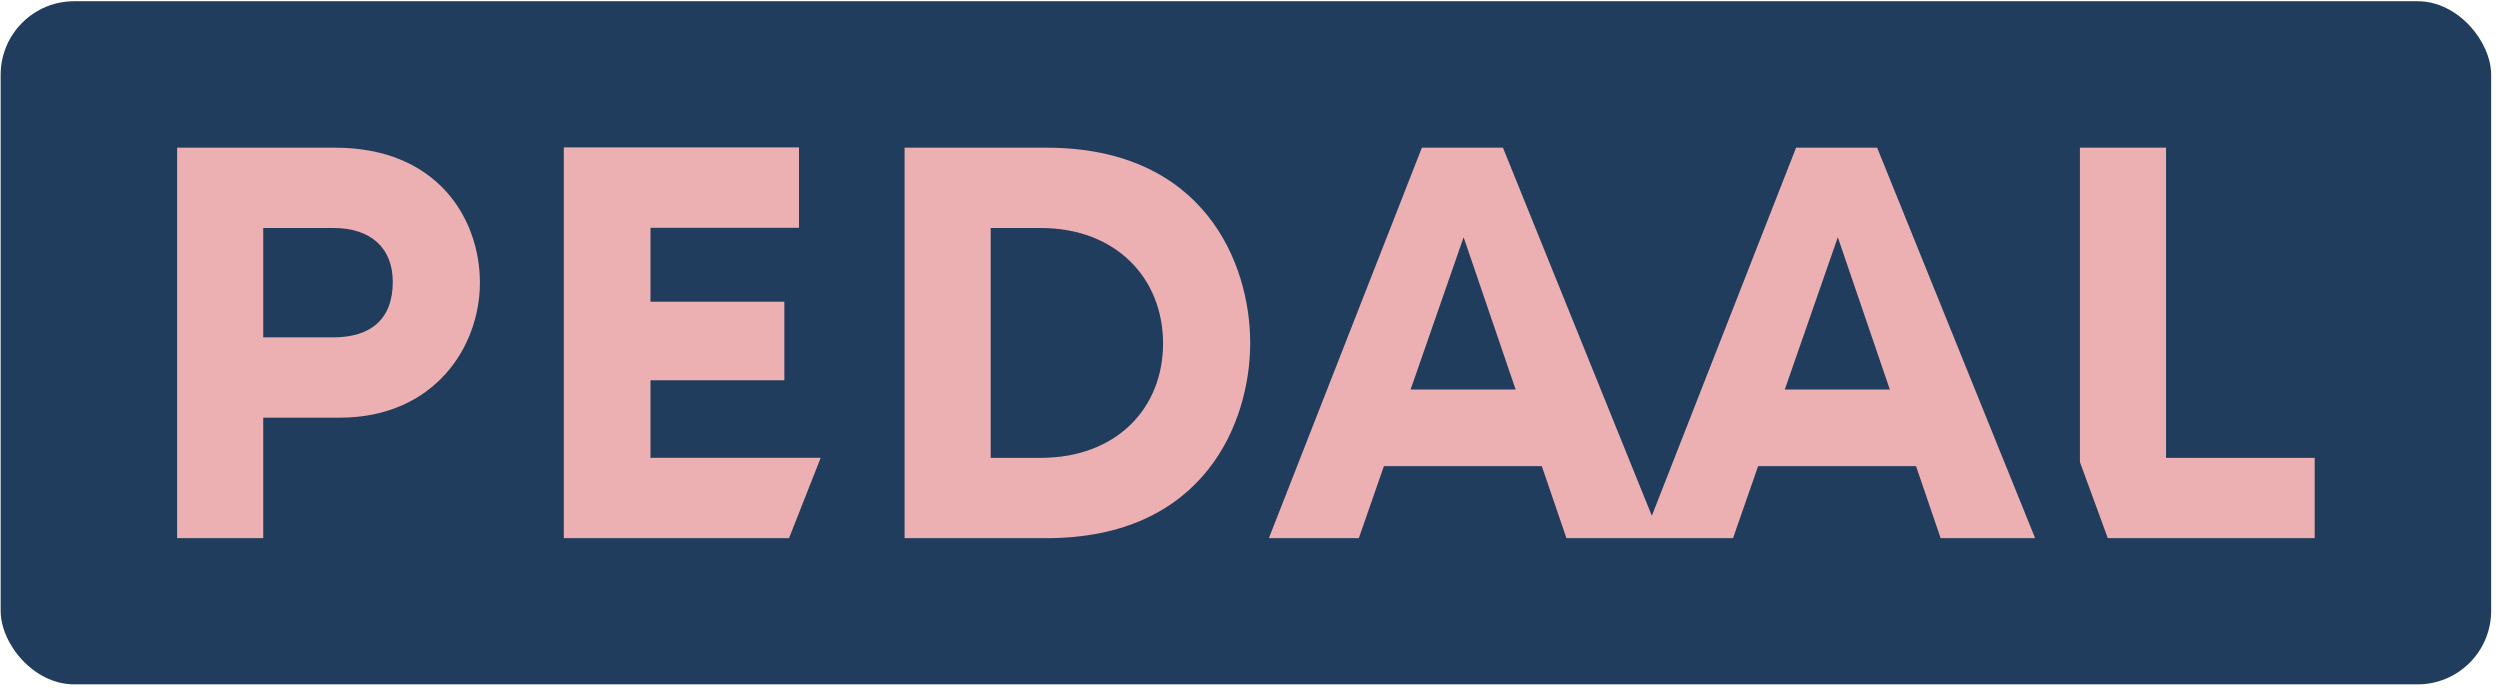
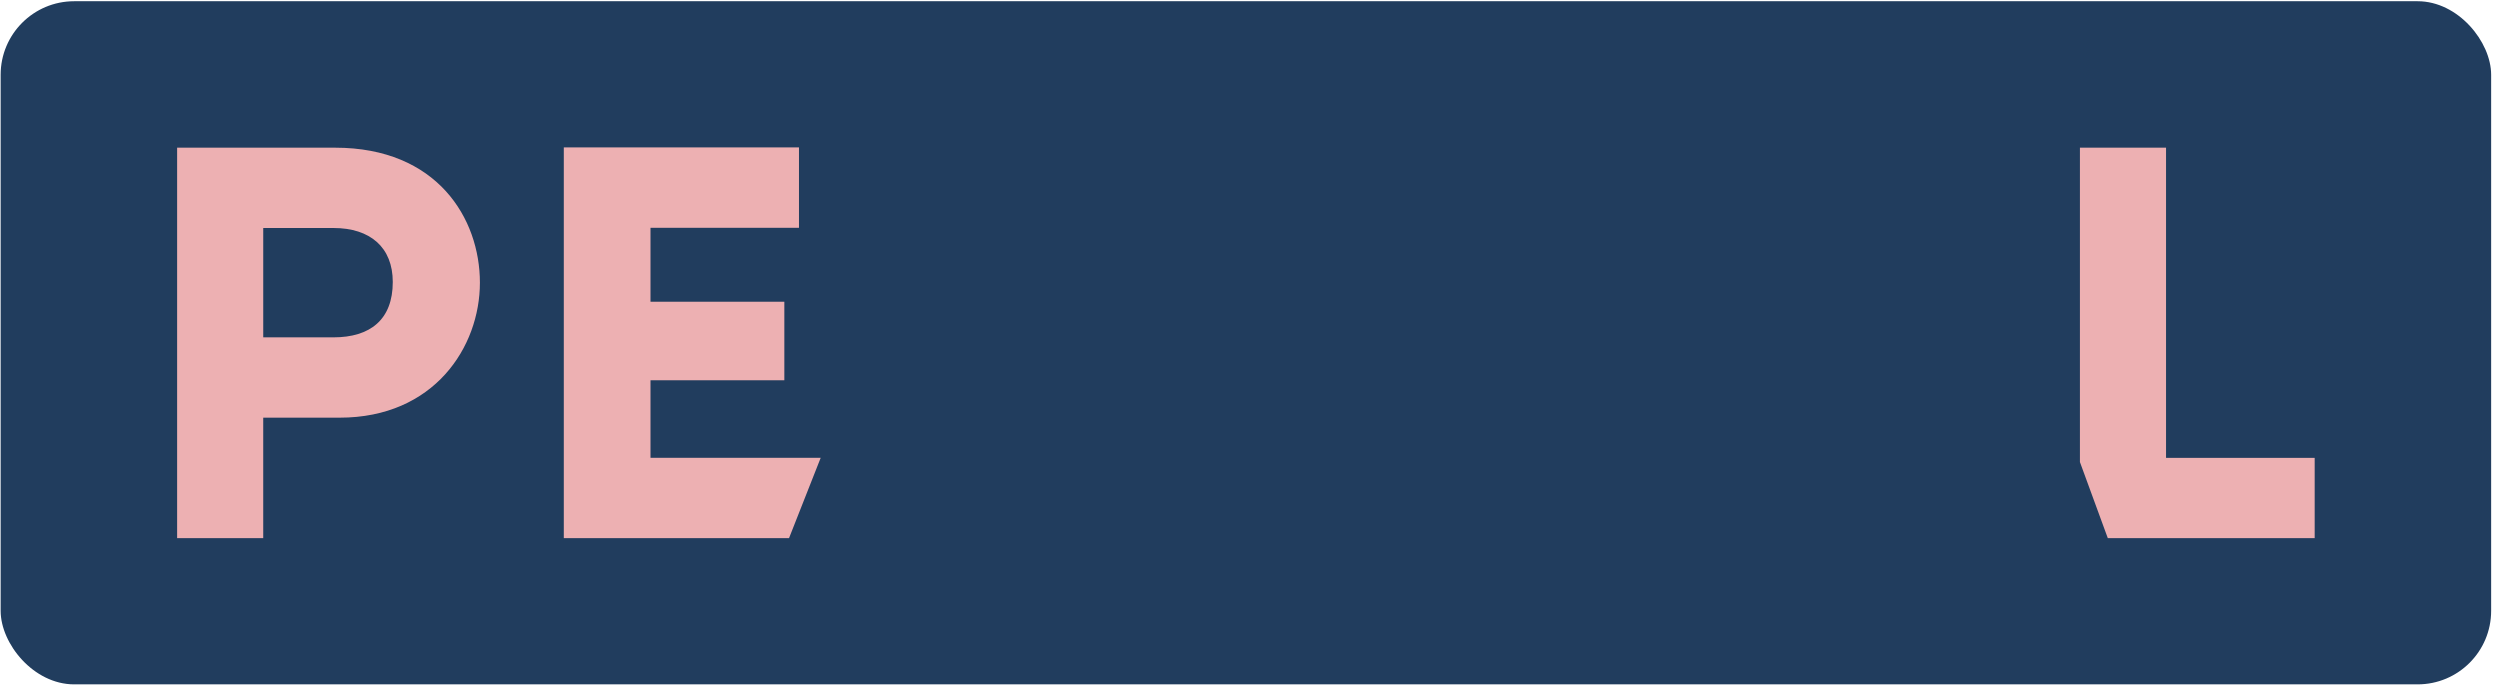
<svg xmlns="http://www.w3.org/2000/svg" width="238" height="66" viewBox="0 0 238 66" fill="none">
  <rect x="0.062" y="0.117" width="237.095" height="65.034" rx="7" fill="#213D5E" />
  <g clip-path="url(#clip0_764_899)">
    <path d="M31.906 14.06H16.862V51.233H25.059V39.762H32.336C41.33 39.762 45.687 33.032 45.687 26.911C45.687 20.79 41.613 14.06 31.906 14.06ZM31.749 32.116H25.06V21.706H31.749C35.249 21.706 37.392 23.552 37.392 26.846C37.392 30.423 35.249 32.116 31.749 32.116Z" fill="#EDB0B2" />
-     <path d="M99.615 14.06H86.117V51.233H99.615C114.685 51.233 119.019 40.173 119.019 32.646C119.019 25.119 114.685 14.06 99.615 14.06ZM99.084 43.587H94.314V21.706H99.084C106.242 21.706 110.723 26.483 110.723 32.695C110.723 38.907 106.242 43.587 99.084 43.587Z" fill="#EDB0B2" />
    <path d="M206.207 43.587V14.06H198.009V43.986L200.663 51.233H220.357V43.587H206.207Z" fill="#EDB0B2" />
    <path d="M61.928 36.202H74.669V28.728H61.928V21.686H76.063V14.034H53.674V51.233H60.581H61.928H75.115L78.131 43.582H61.928V36.202Z" fill="#EDB0B2" />
-     <path d="M170.986 14.06L157.256 49.102L143.081 14.06H135.363L120.798 51.233H129.36L131.748 44.378H146.782L149.124 51.233H164.984L167.372 44.378H182.406L184.748 51.233H193.744L178.703 14.06H170.986ZM134.288 37.082L139.336 22.585L144.288 37.082H134.288ZM169.911 37.082L174.96 22.585L179.912 37.082H169.911Z" fill="#EDB0B2" />
  </g>
  <defs>
    <clipPath id="clip0_764_899">
      <rect width="203.495" height="37.199" fill="white" transform="translate(16.863 14.035)" />
    </clipPath>
  </defs>
</svg>